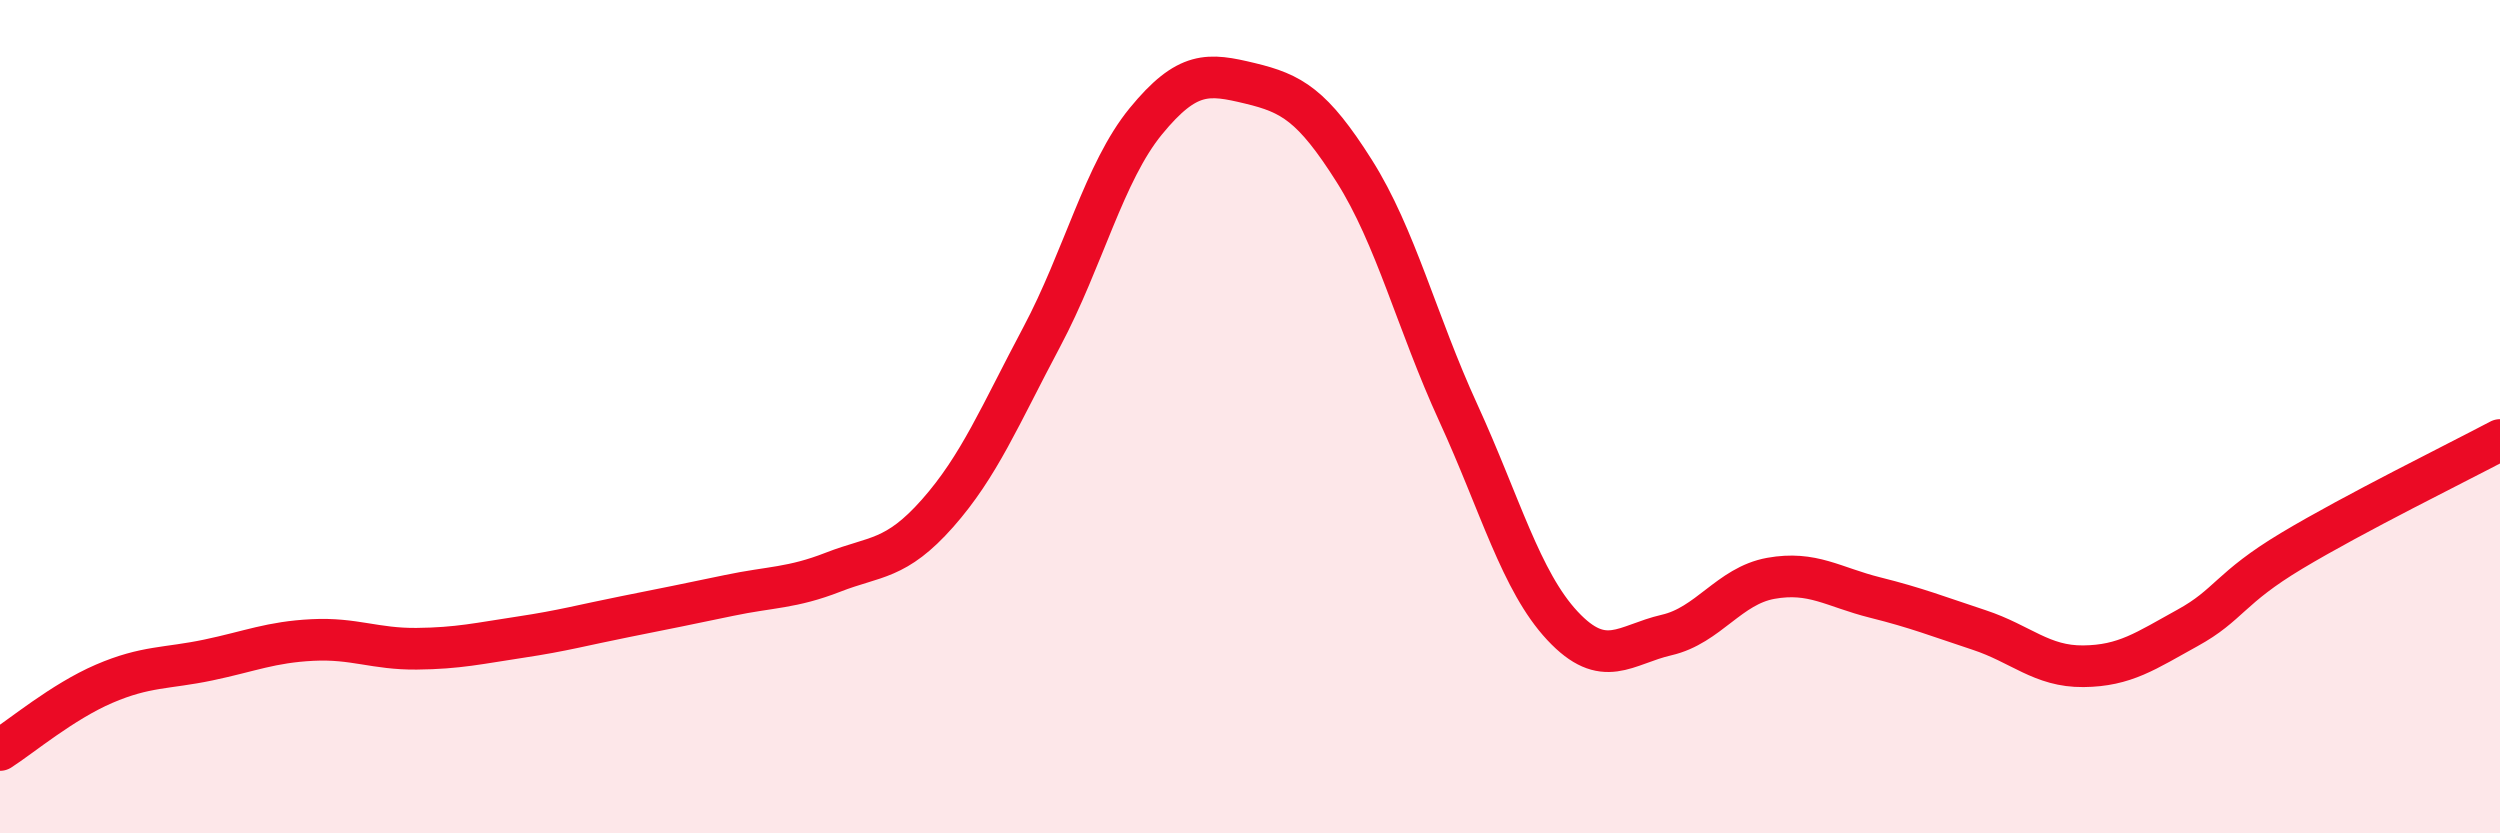
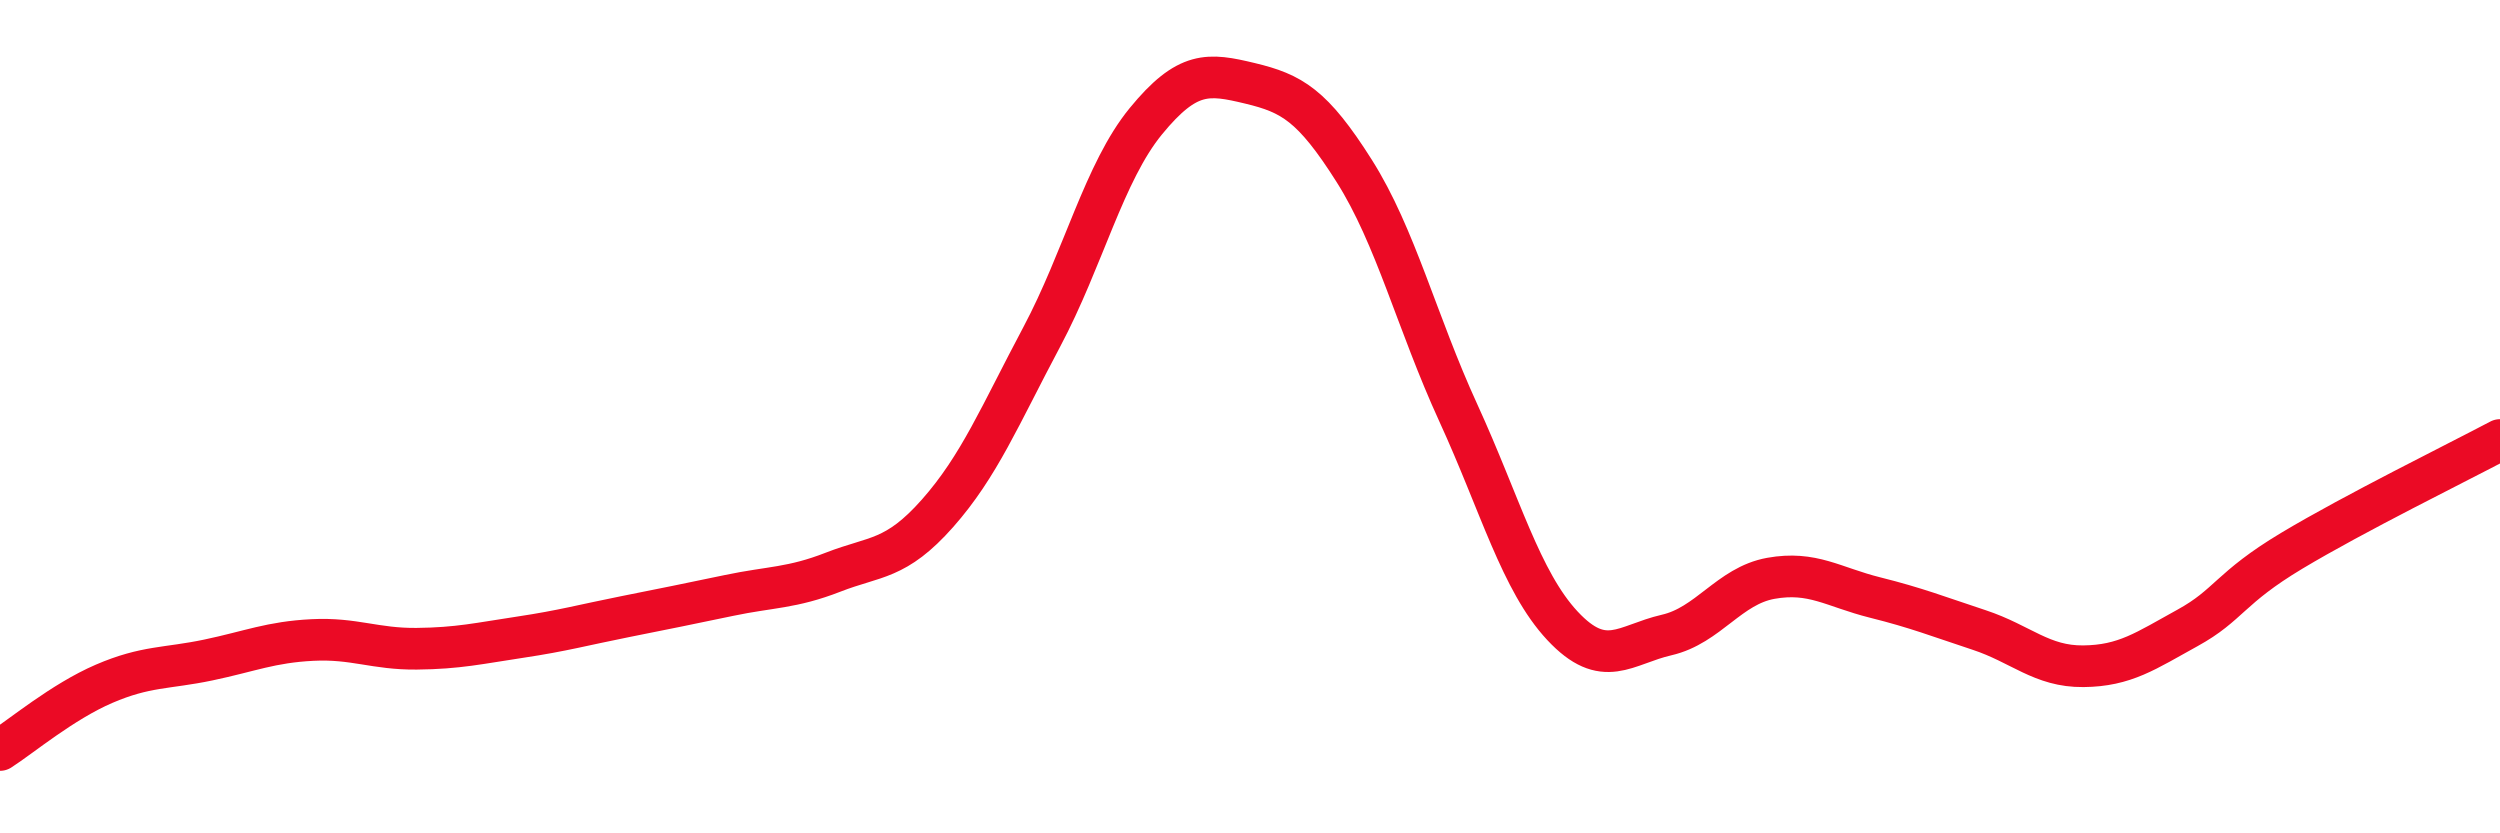
<svg xmlns="http://www.w3.org/2000/svg" width="60" height="20" viewBox="0 0 60 20">
-   <path d="M 0,18 C 0.5,17.68 1.5,16.84 2.5,16.41 C 3.5,15.98 4,16.05 5,15.84 C 6,15.63 6.5,15.41 7.5,15.36 C 8.5,15.31 9,15.58 10,15.57 C 11,15.56 11.5,15.44 12.5,15.29 C 13.5,15.14 14,15 15,14.8 C 16,14.6 16.5,14.5 17.5,14.29 C 18.5,14.08 19,14.12 20,13.73 C 21,13.34 21.5,13.45 22.5,12.32 C 23.5,11.19 24,9.97 25,8.09 C 26,6.21 26.5,4.13 27.5,2.91 C 28.5,1.69 29,1.76 30,2 C 31,2.24 31.5,2.52 32.5,4.1 C 33.5,5.68 34,7.73 35,9.91 C 36,12.09 36.5,13.95 37.5,15.02 C 38.5,16.09 39,15.47 40,15.24 C 41,15.01 41.5,14.06 42.5,13.88 C 43.5,13.7 44,14.09 45,14.34 C 46,14.59 46.5,14.79 47.5,15.12 C 48.5,15.45 49,16 50,15.99 C 51,15.98 51.5,15.62 52.5,15.07 C 53.5,14.52 53.5,14.12 55,13.22 C 56.5,12.32 59,11.09 60,10.56L60 20L0 20Z" fill="#EB0A25" opacity="0.1" stroke-linecap="round" stroke-linejoin="round" />
  <path d="M 0,18 C 0.5,17.68 1.5,16.84 2.5,16.41 C 3.5,15.98 4,16.05 5,15.84 C 6,15.63 6.5,15.41 7.5,15.36 C 8.5,15.31 9,15.58 10,15.57 C 11,15.56 11.5,15.44 12.5,15.29 C 13.5,15.14 14,15 15,14.8 C 16,14.6 16.5,14.5 17.5,14.29 C 18.5,14.08 19,14.12 20,13.73 C 21,13.34 21.5,13.45 22.5,12.32 C 23.5,11.19 24,9.97 25,8.09 C 26,6.21 26.5,4.13 27.5,2.91 C 28.5,1.69 29,1.76 30,2 C 31,2.24 31.5,2.52 32.5,4.1 C 33.5,5.68 34,7.73 35,9.91 C 36,12.09 36.5,13.95 37.5,15.02 C 38.5,16.09 39,15.47 40,15.24 C 41,15.01 41.5,14.06 42.5,13.88 C 43.5,13.7 44,14.09 45,14.34 C 46,14.59 46.5,14.79 47.5,15.12 C 48.5,15.45 49,16 50,15.99 C 51,15.98 51.5,15.62 52.5,15.07 C 53.5,14.52 53.5,14.12 55,13.22 C 56.5,12.32 59,11.09 60,10.56" stroke="#EB0A25" stroke-width="1" fill="none" stroke-linecap="round" stroke-linejoin="round" />
</svg>